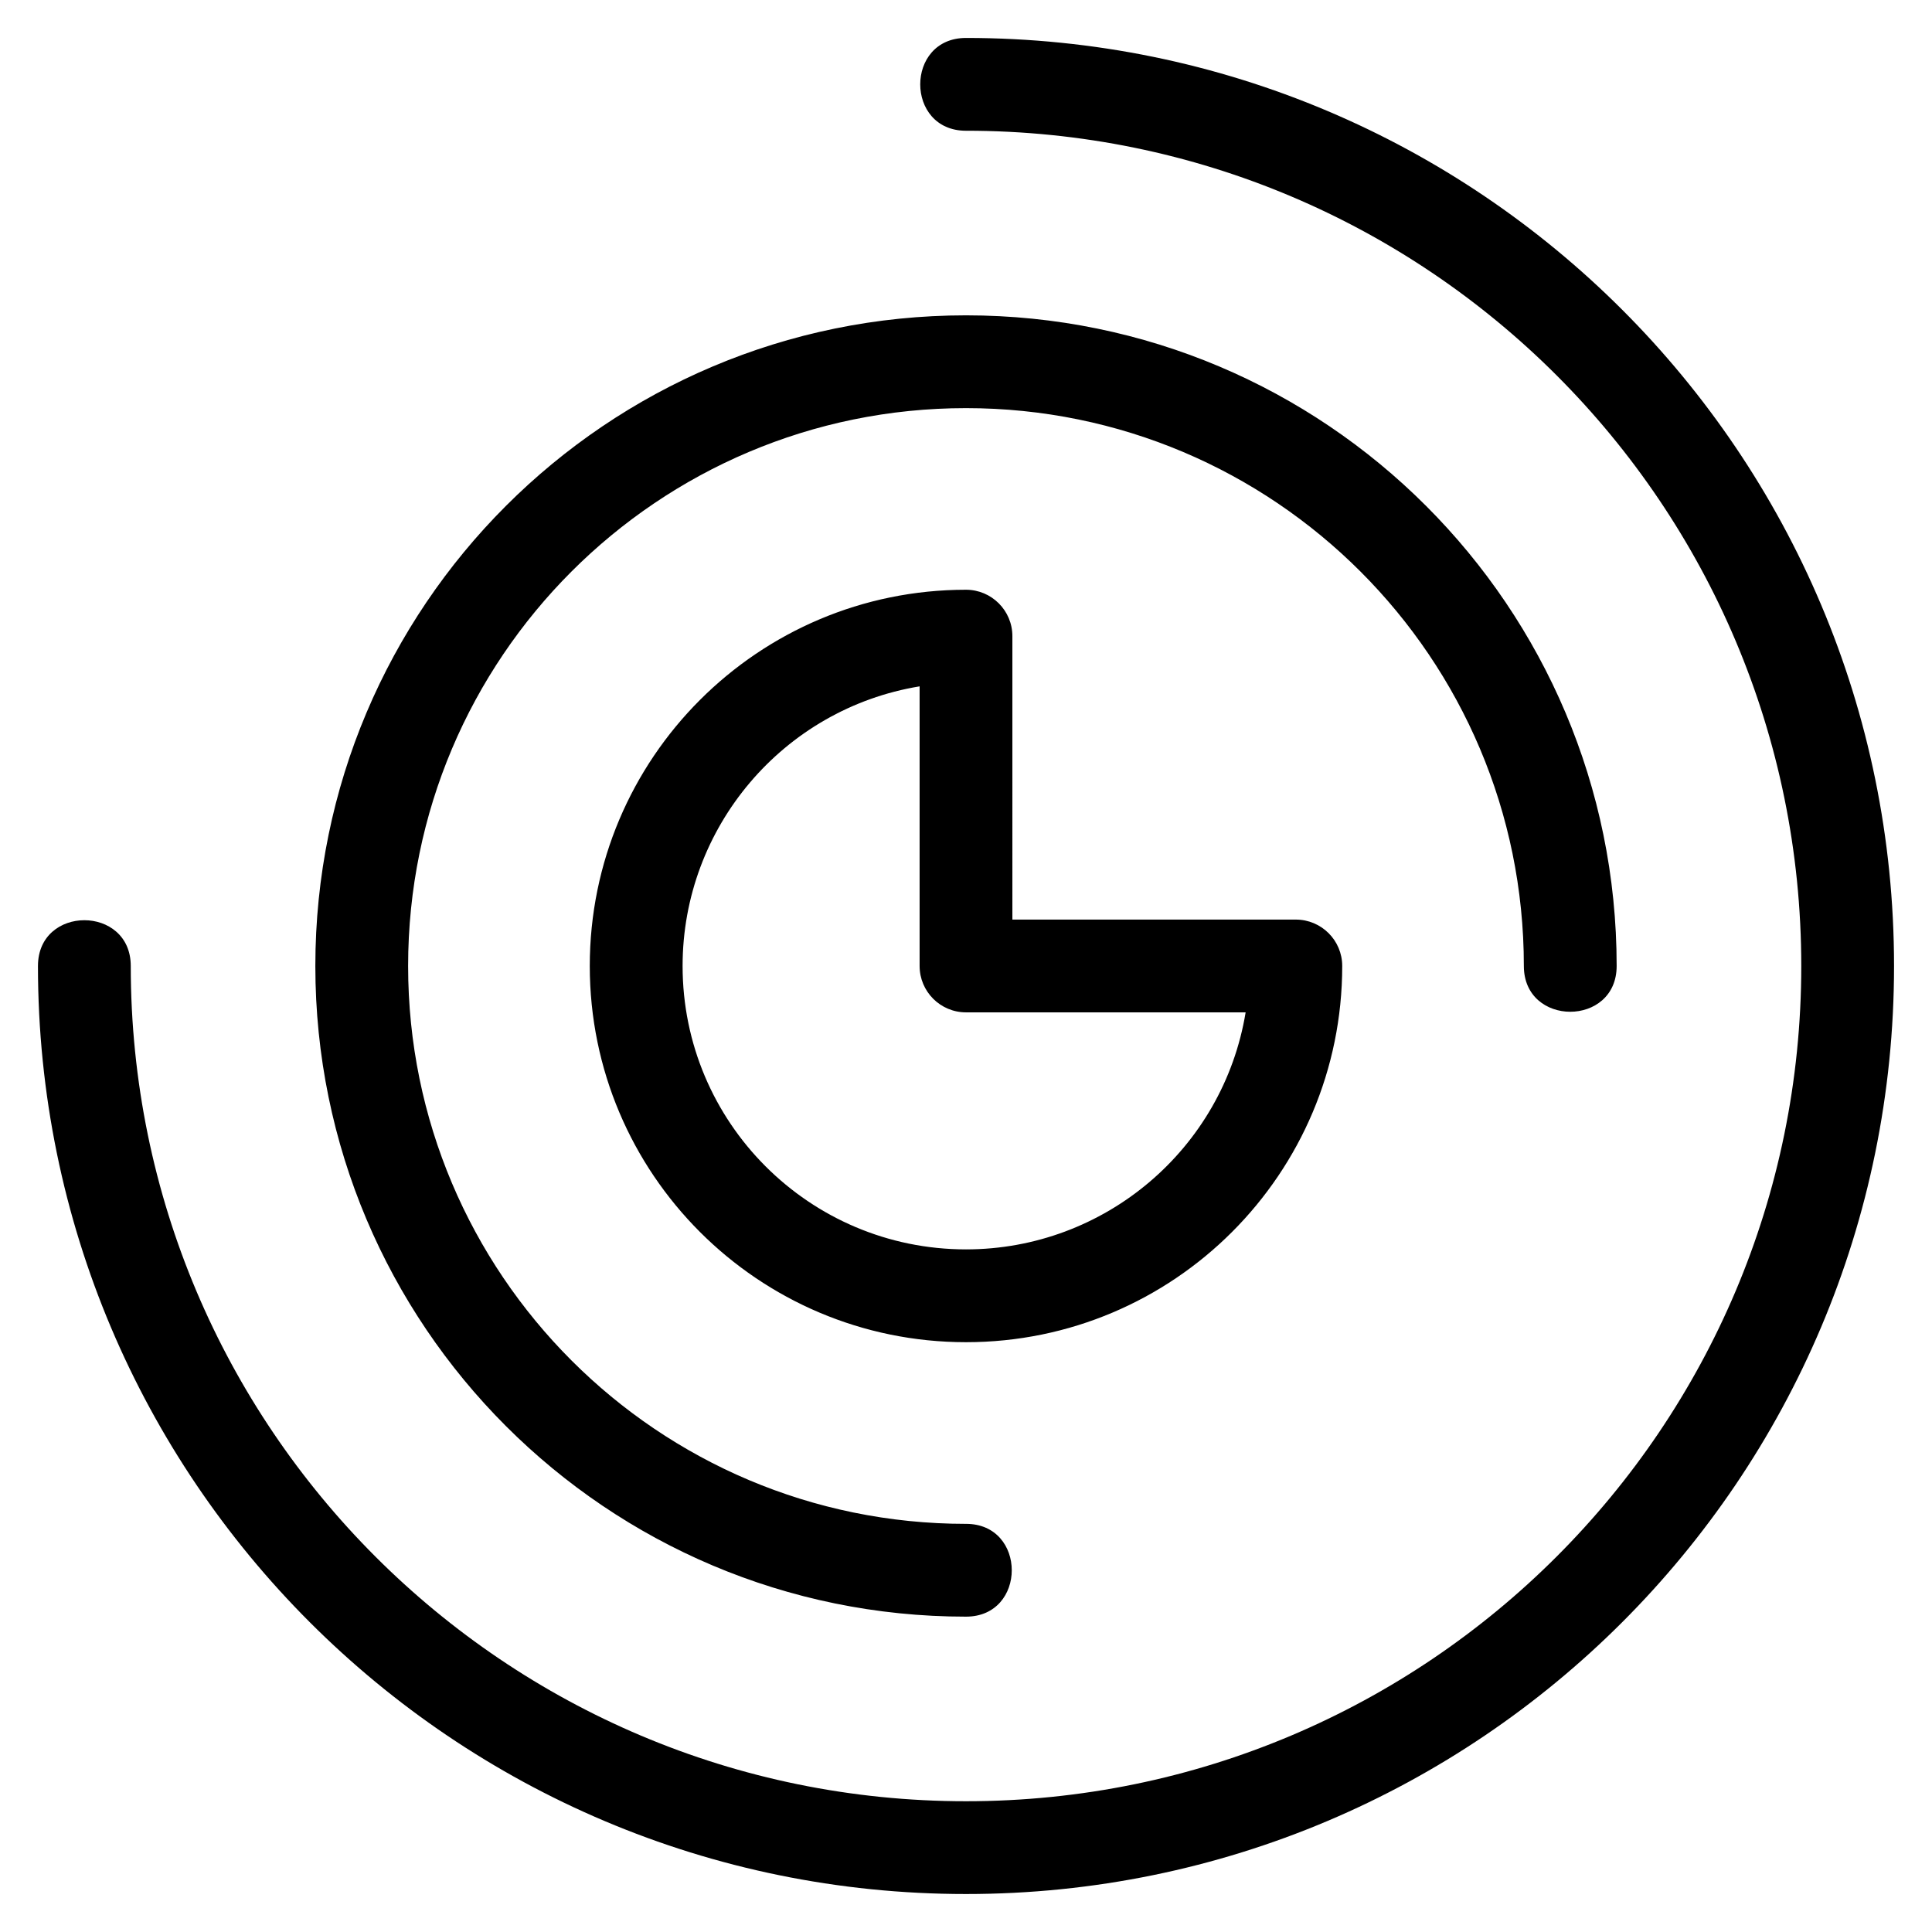
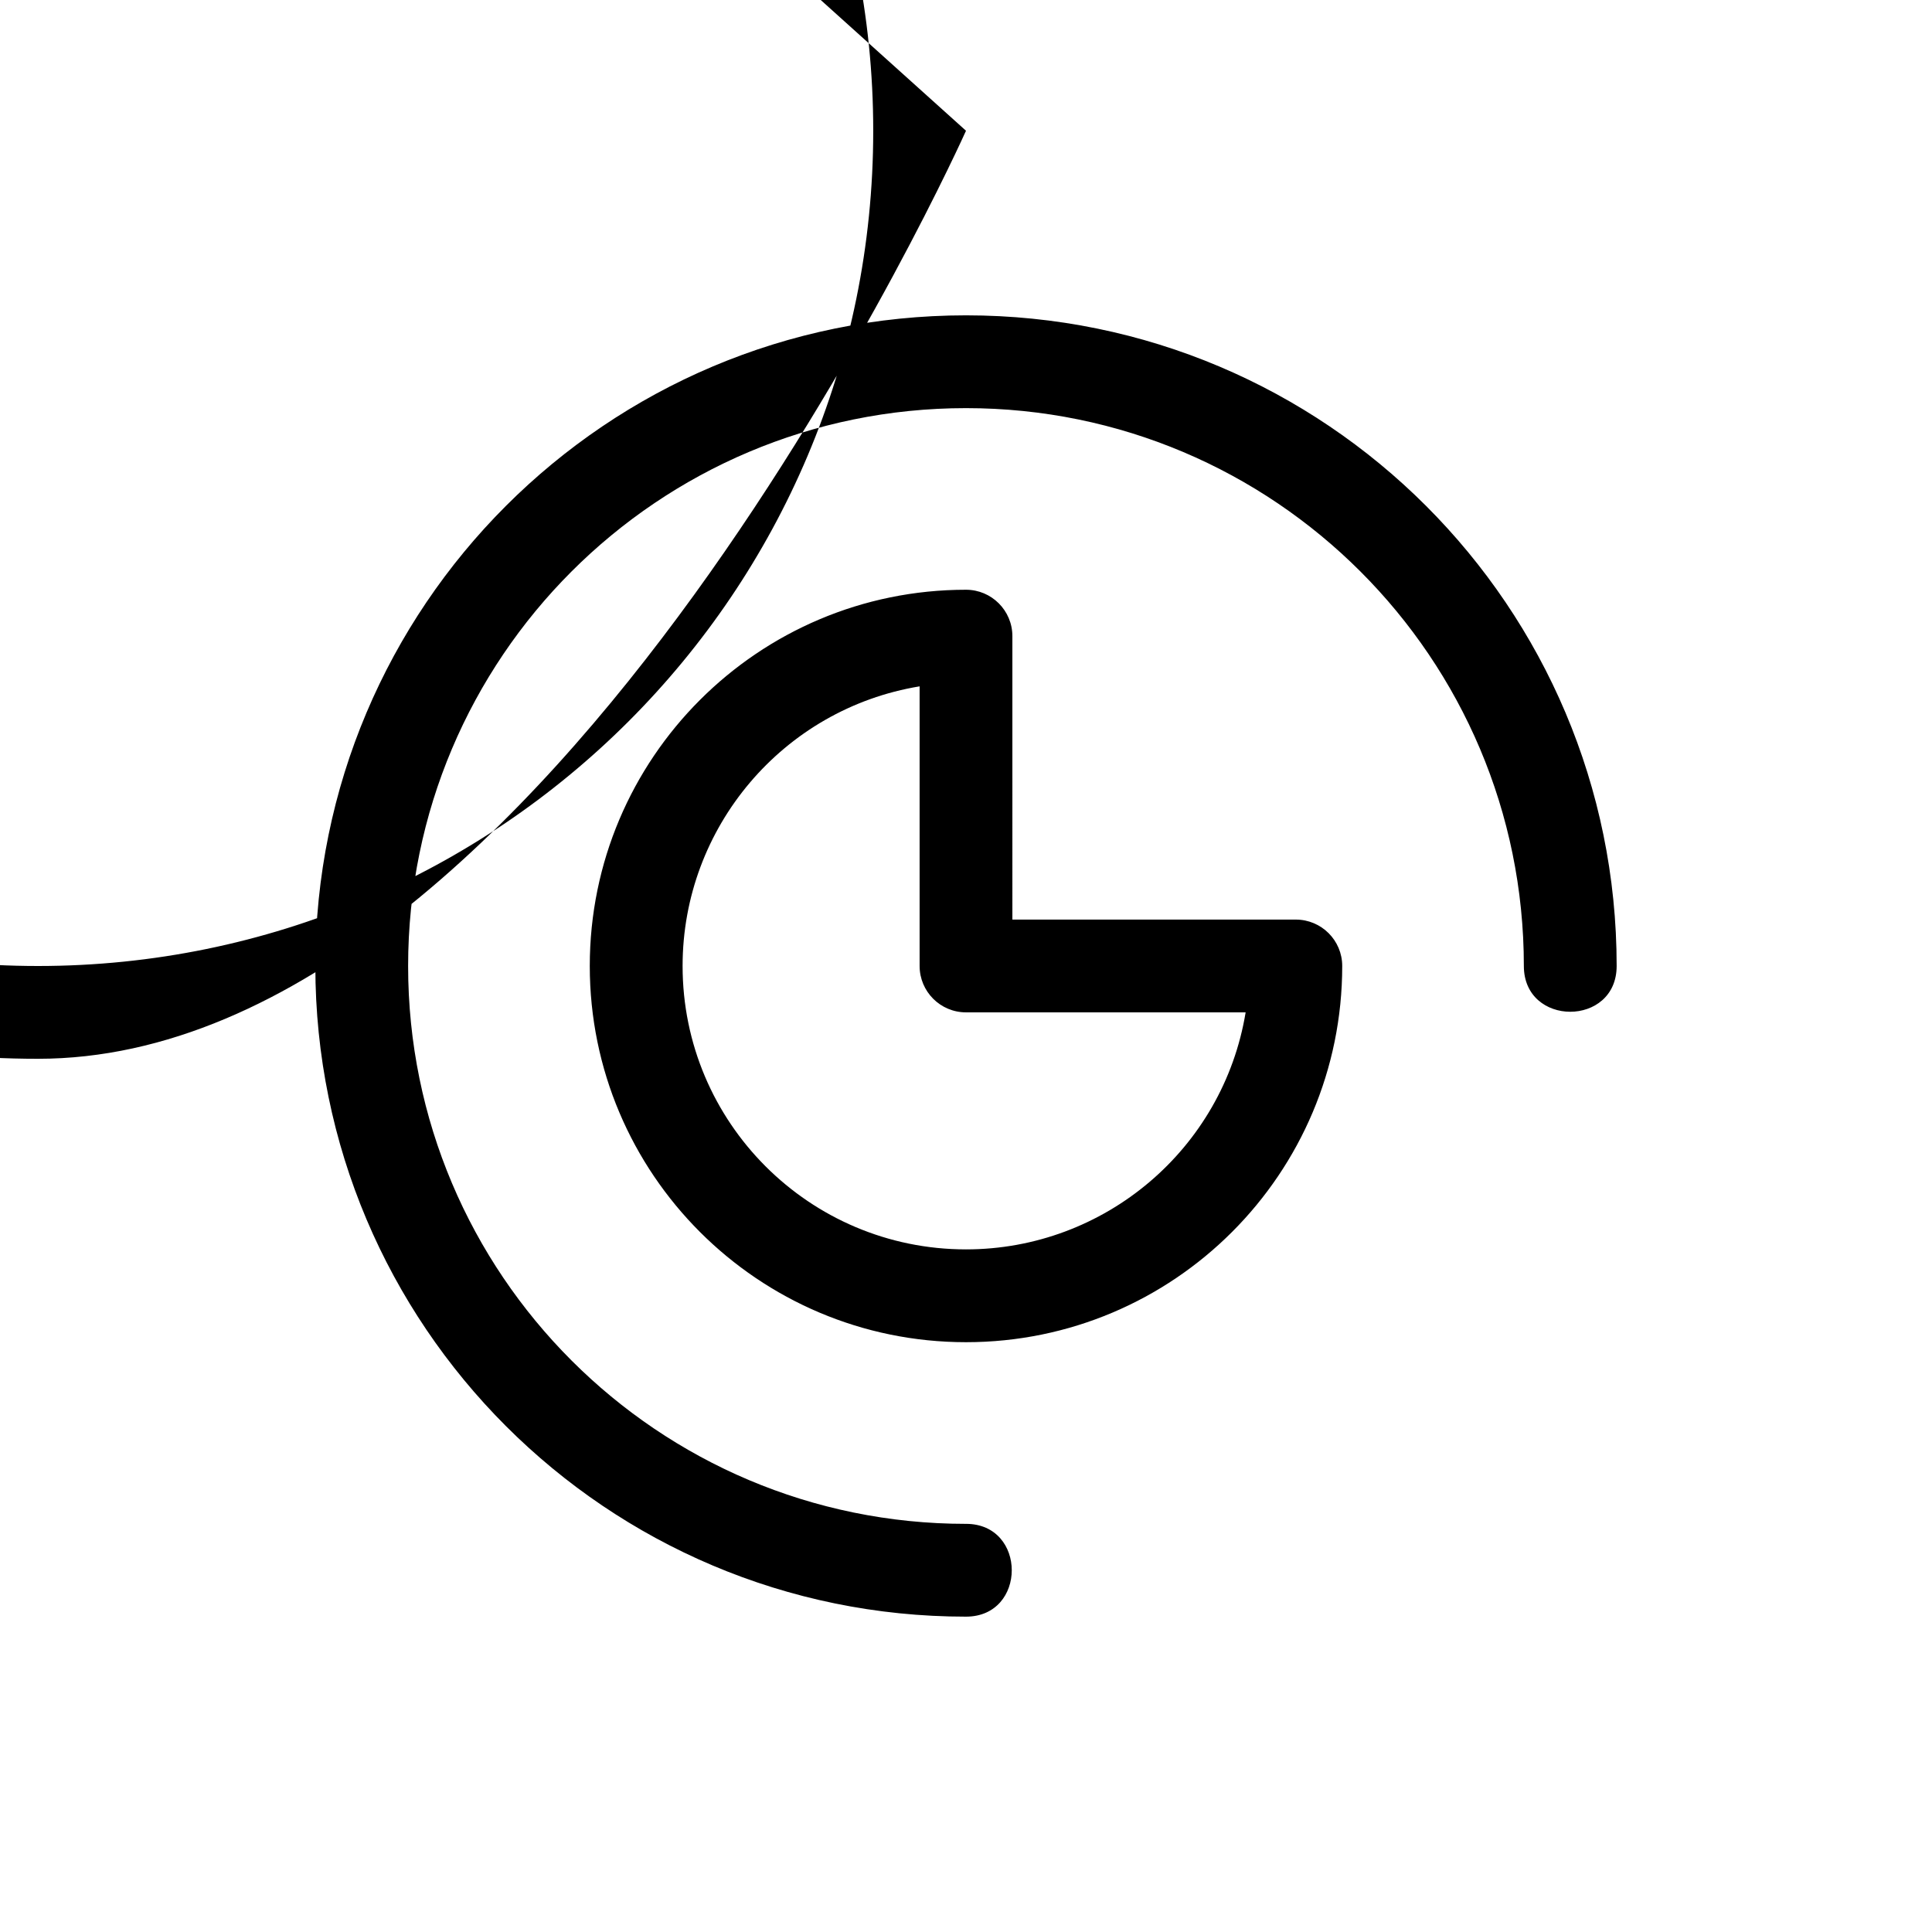
<svg xmlns="http://www.w3.org/2000/svg" fill="#000000" width="800px" height="800px" version="1.1" viewBox="144 144 512 512">
-   <path d="m400 178.65c-16.172 0-16.172-24.594 0-24.594 135.83 0 245.94 110.11 245.94 245.94s-110.11 245.94-245.94 245.94-245.94-110.11-245.94-245.94c0-16.172 24.594-16.172 24.594 0 0 122.25 99.102 221.35 221.35 221.35 122.25 0 221.35-99.102 221.35-221.35 0-122.25-99.102-221.35-221.35-221.35zm12.293 209.05h75.109c6.789 0 12.301 5.504 12.301 12.293 0 55.059-44.641 99.703-99.703 99.703-55.059 0-99.703-44.641-99.703-99.703 0-55.059 44.641-99.703 99.703-99.703 6.789 0 12.293 5.512 12.293 12.301zm61.809 24.586h-74.102c-6.789 0-12.293-5.504-12.293-12.293v-74.102c-36.172 5.957-62.812 37.359-62.812 74.102 0 41.48 33.625 75.109 75.109 75.109 36.746 0 68.145-26.633 74.102-62.812zm-74.102 135.55c16.172 0 16.172 24.594 0 24.594-95.234 0-172.43-77.203-172.43-172.43 0-95.234 77.203-172.43 172.43-172.43 95.234 0 172.43 77.203 172.43 172.43 0 16.172-24.594 16.172-24.594 0 0-81.652-66.188-147.84-147.84-147.84s-147.84 66.188-147.84 147.84 66.188 147.84 147.84 147.84z" />
+   <path d="m400 178.65s-110.11 245.94-245.94 245.94-245.94-110.11-245.94-245.94c0-16.172 24.594-16.172 24.594 0 0 122.25 99.102 221.35 221.35 221.35 122.25 0 221.35-99.102 221.35-221.35 0-122.25-99.102-221.35-221.35-221.35zm12.293 209.05h75.109c6.789 0 12.301 5.504 12.301 12.293 0 55.059-44.641 99.703-99.703 99.703-55.059 0-99.703-44.641-99.703-99.703 0-55.059 44.641-99.703 99.703-99.703 6.789 0 12.293 5.512 12.293 12.301zm61.809 24.586h-74.102c-6.789 0-12.293-5.504-12.293-12.293v-74.102c-36.172 5.957-62.812 37.359-62.812 74.102 0 41.48 33.625 75.109 75.109 75.109 36.746 0 68.145-26.633 74.102-62.812zm-74.102 135.55c16.172 0 16.172 24.594 0 24.594-95.234 0-172.43-77.203-172.43-172.43 0-95.234 77.203-172.43 172.43-172.43 95.234 0 172.43 77.203 172.43 172.43 0 16.172-24.594 16.172-24.594 0 0-81.652-66.188-147.84-147.84-147.84s-147.84 66.188-147.84 147.84 66.188 147.84 147.84 147.84z" />
</svg>